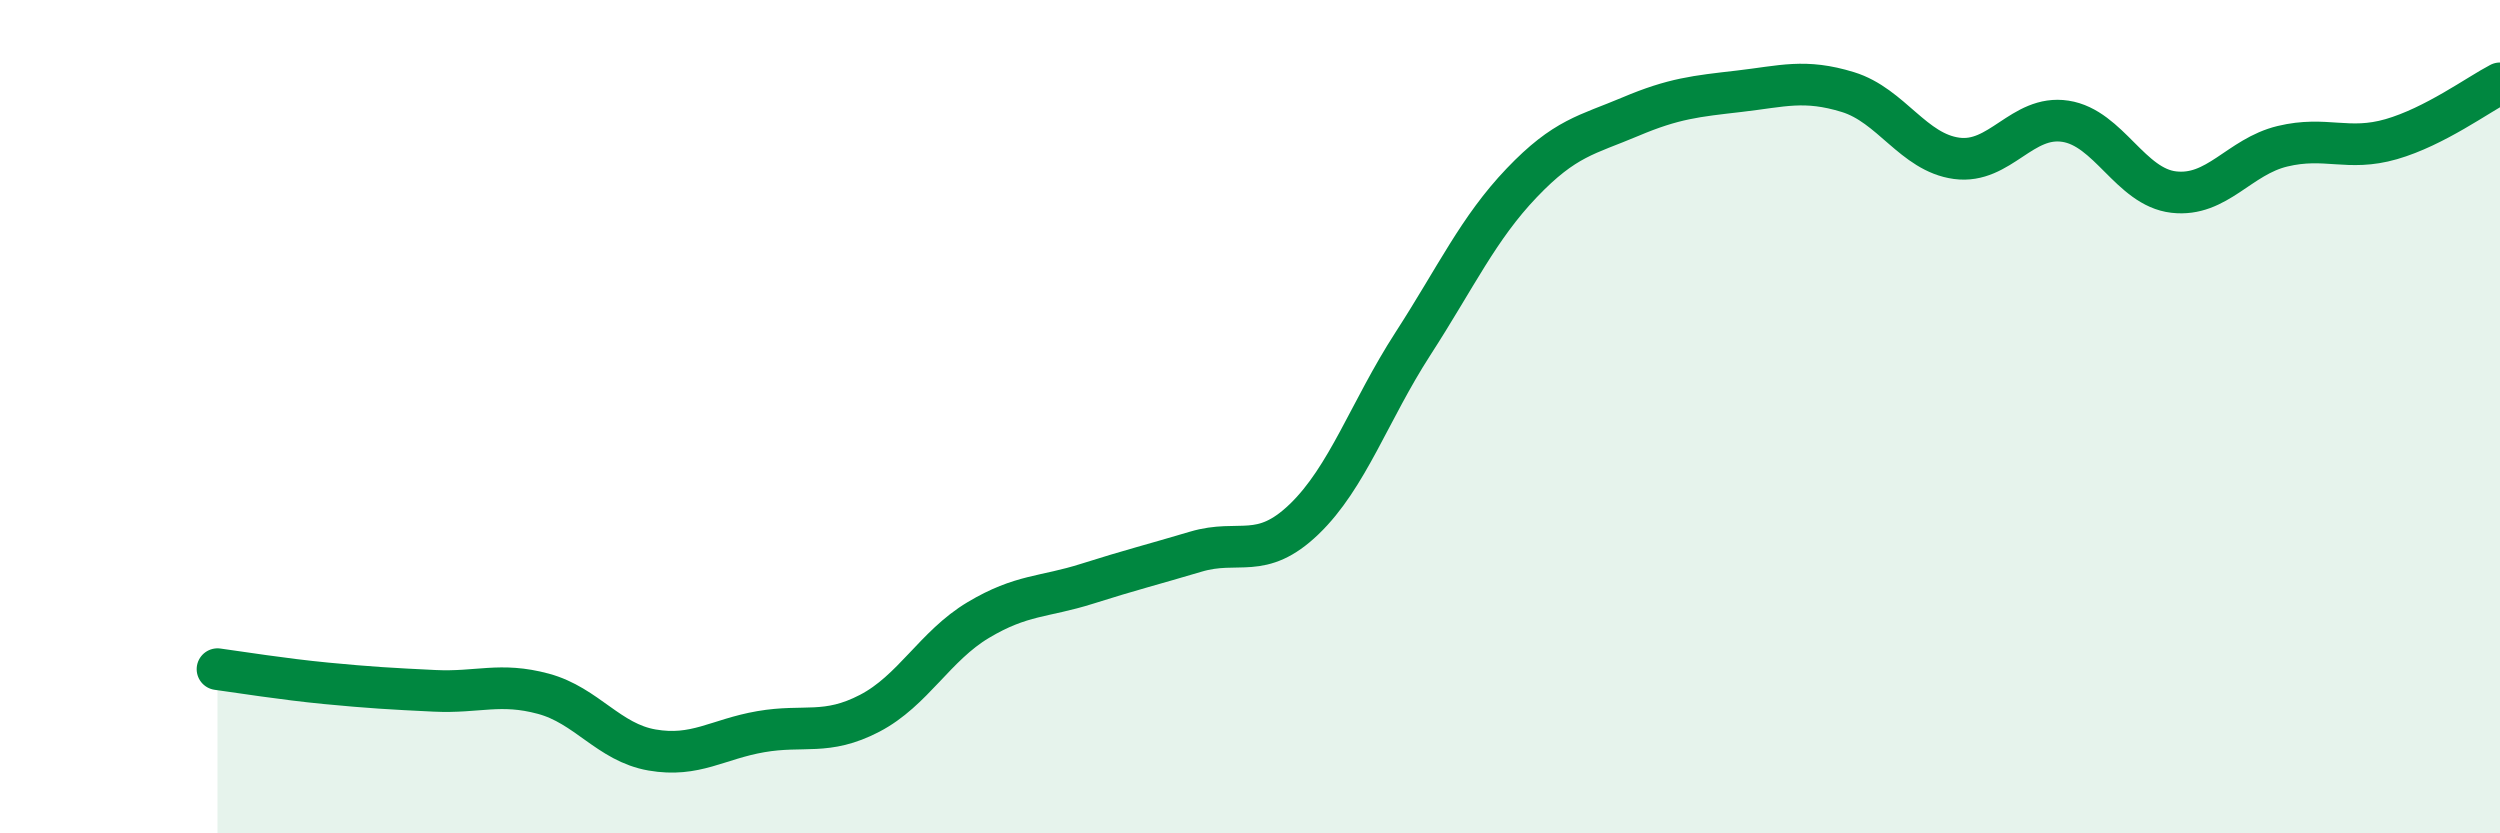
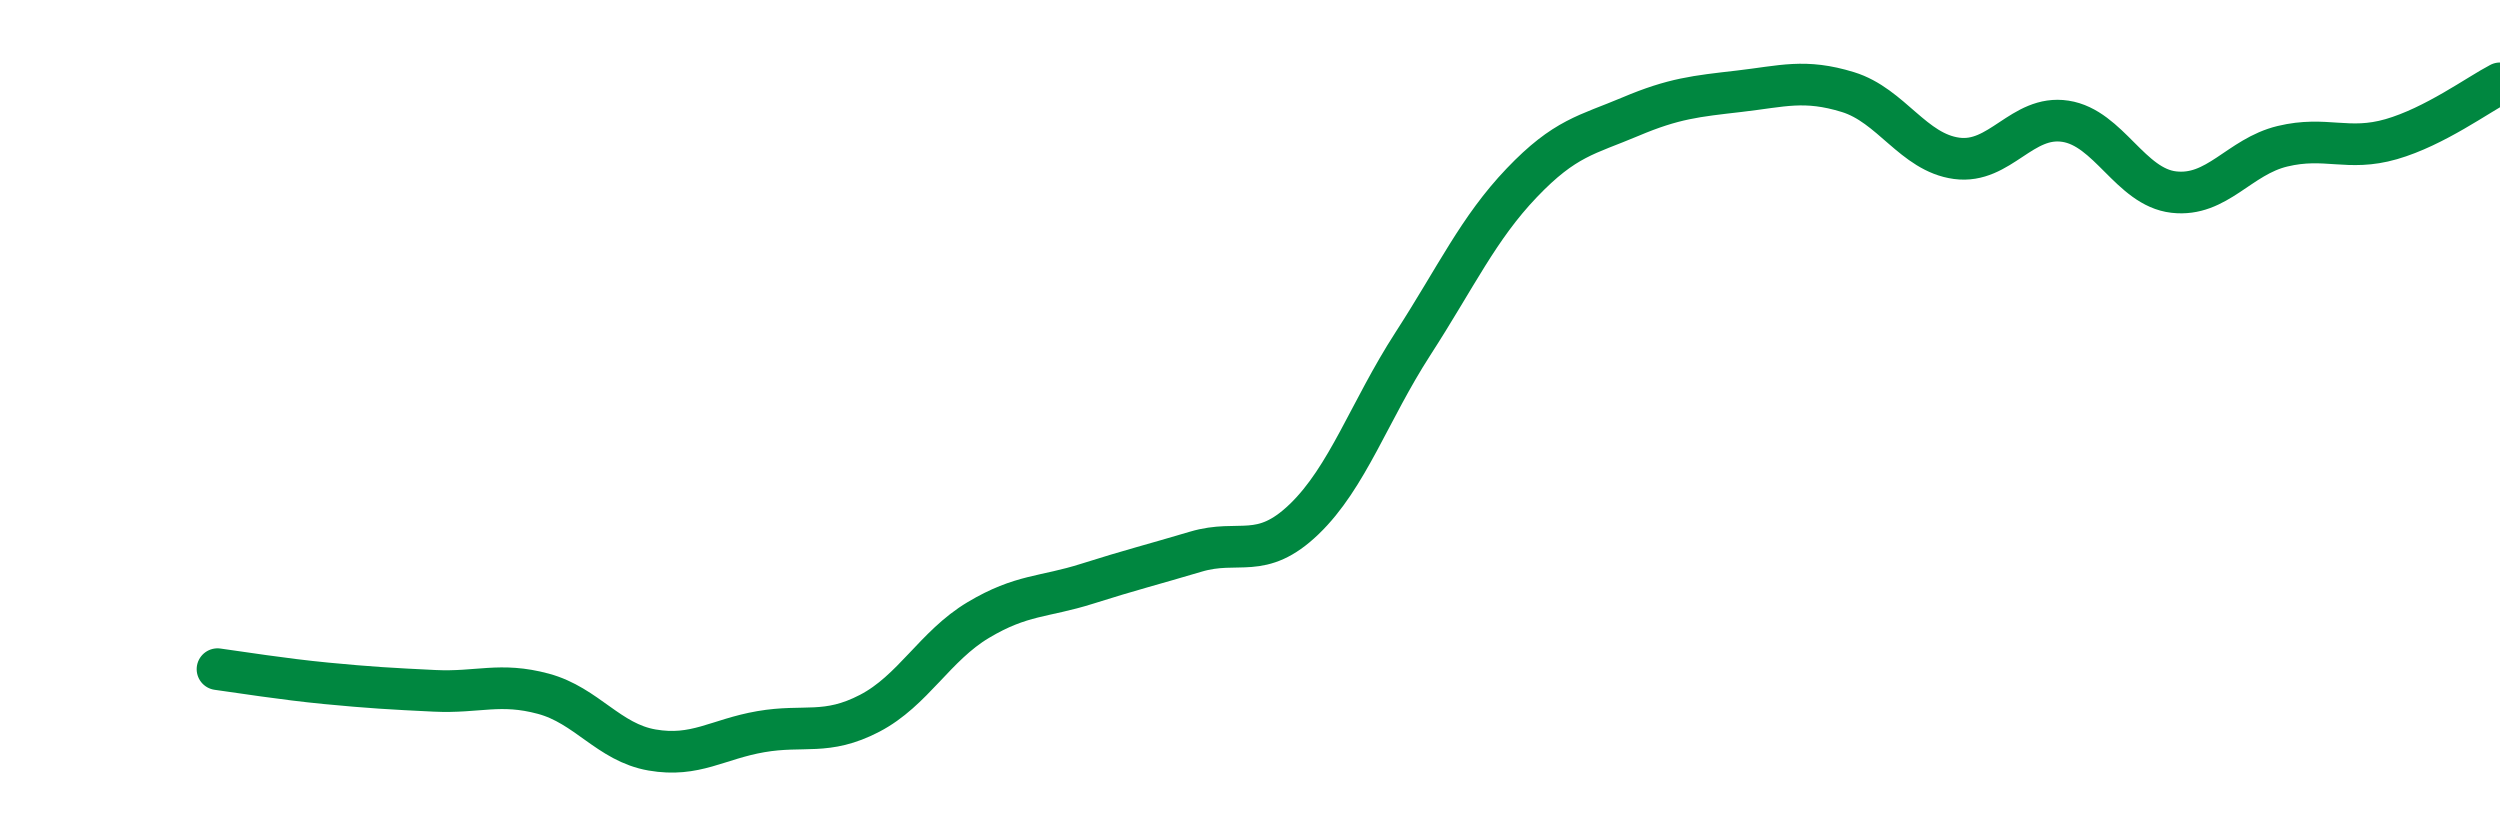
<svg xmlns="http://www.w3.org/2000/svg" width="60" height="20" viewBox="0 0 60 20">
-   <path d="M 5.22,16.06 C 5.74,16.13 6.79,16.3 7.83,16.4 C 8.87,16.5 9.39,16.53 10.43,16.58 C 11.47,16.63 12,16.37 13.04,16.65 C 14.08,16.93 14.61,17.82 15.65,18 C 16.69,18.18 17.22,17.74 18.26,17.56 C 19.3,17.38 19.83,17.66 20.87,17.12 C 21.91,16.58 22.44,15.5 23.48,14.88 C 24.52,14.26 25.05,14.34 26.09,14.01 C 27.13,13.68 27.66,13.55 28.7,13.24 C 29.74,12.93 30.26,13.46 31.3,12.46 C 32.34,11.46 32.87,9.86 33.91,8.25 C 34.95,6.64 35.48,5.48 36.52,4.39 C 37.56,3.3 38.09,3.24 39.13,2.8 C 40.17,2.36 40.7,2.31 41.74,2.19 C 42.78,2.07 43.31,1.89 44.35,2.21 C 45.39,2.53 45.92,3.66 46.96,3.8 C 48,3.94 48.53,2.75 49.57,2.91 C 50.61,3.07 51.13,4.49 52.17,4.61 C 53.21,4.73 53.74,3.76 54.78,3.51 C 55.82,3.26 56.35,3.64 57.39,3.34 C 58.43,3.04 59.48,2.27 60,2L60 20L5.22 20Z" fill="#008740" opacity="0.1" stroke-linecap="round" stroke-linejoin="round" />
  <path d="M 5.22,16.06 C 5.74,16.13 6.79,16.3 7.83,16.4 C 8.87,16.5 9.39,16.53 10.43,16.58 C 11.47,16.63 12,16.37 13.04,16.65 C 14.08,16.93 14.61,17.82 15.65,18 C 16.69,18.18 17.22,17.74 18.26,17.56 C 19.3,17.38 19.83,17.66 20.87,17.12 C 21.91,16.58 22.44,15.5 23.48,14.88 C 24.52,14.26 25.05,14.34 26.09,14.01 C 27.13,13.68 27.66,13.55 28.7,13.24 C 29.74,12.93 30.26,13.46 31.3,12.46 C 32.34,11.46 32.87,9.86 33.91,8.25 C 34.95,6.64 35.48,5.48 36.52,4.39 C 37.56,3.3 38.09,3.24 39.13,2.8 C 40.17,2.36 40.7,2.31 41.74,2.19 C 42.78,2.07 43.31,1.89 44.35,2.21 C 45.39,2.53 45.92,3.66 46.96,3.8 C 48,3.94 48.53,2.75 49.57,2.91 C 50.61,3.07 51.13,4.49 52.17,4.61 C 53.21,4.73 53.74,3.76 54.78,3.51 C 55.82,3.26 56.35,3.64 57.39,3.34 C 58.43,3.04 59.48,2.27 60,2" stroke="#008740" stroke-width="1" fill="none" stroke-linecap="round" stroke-linejoin="round" />
</svg>